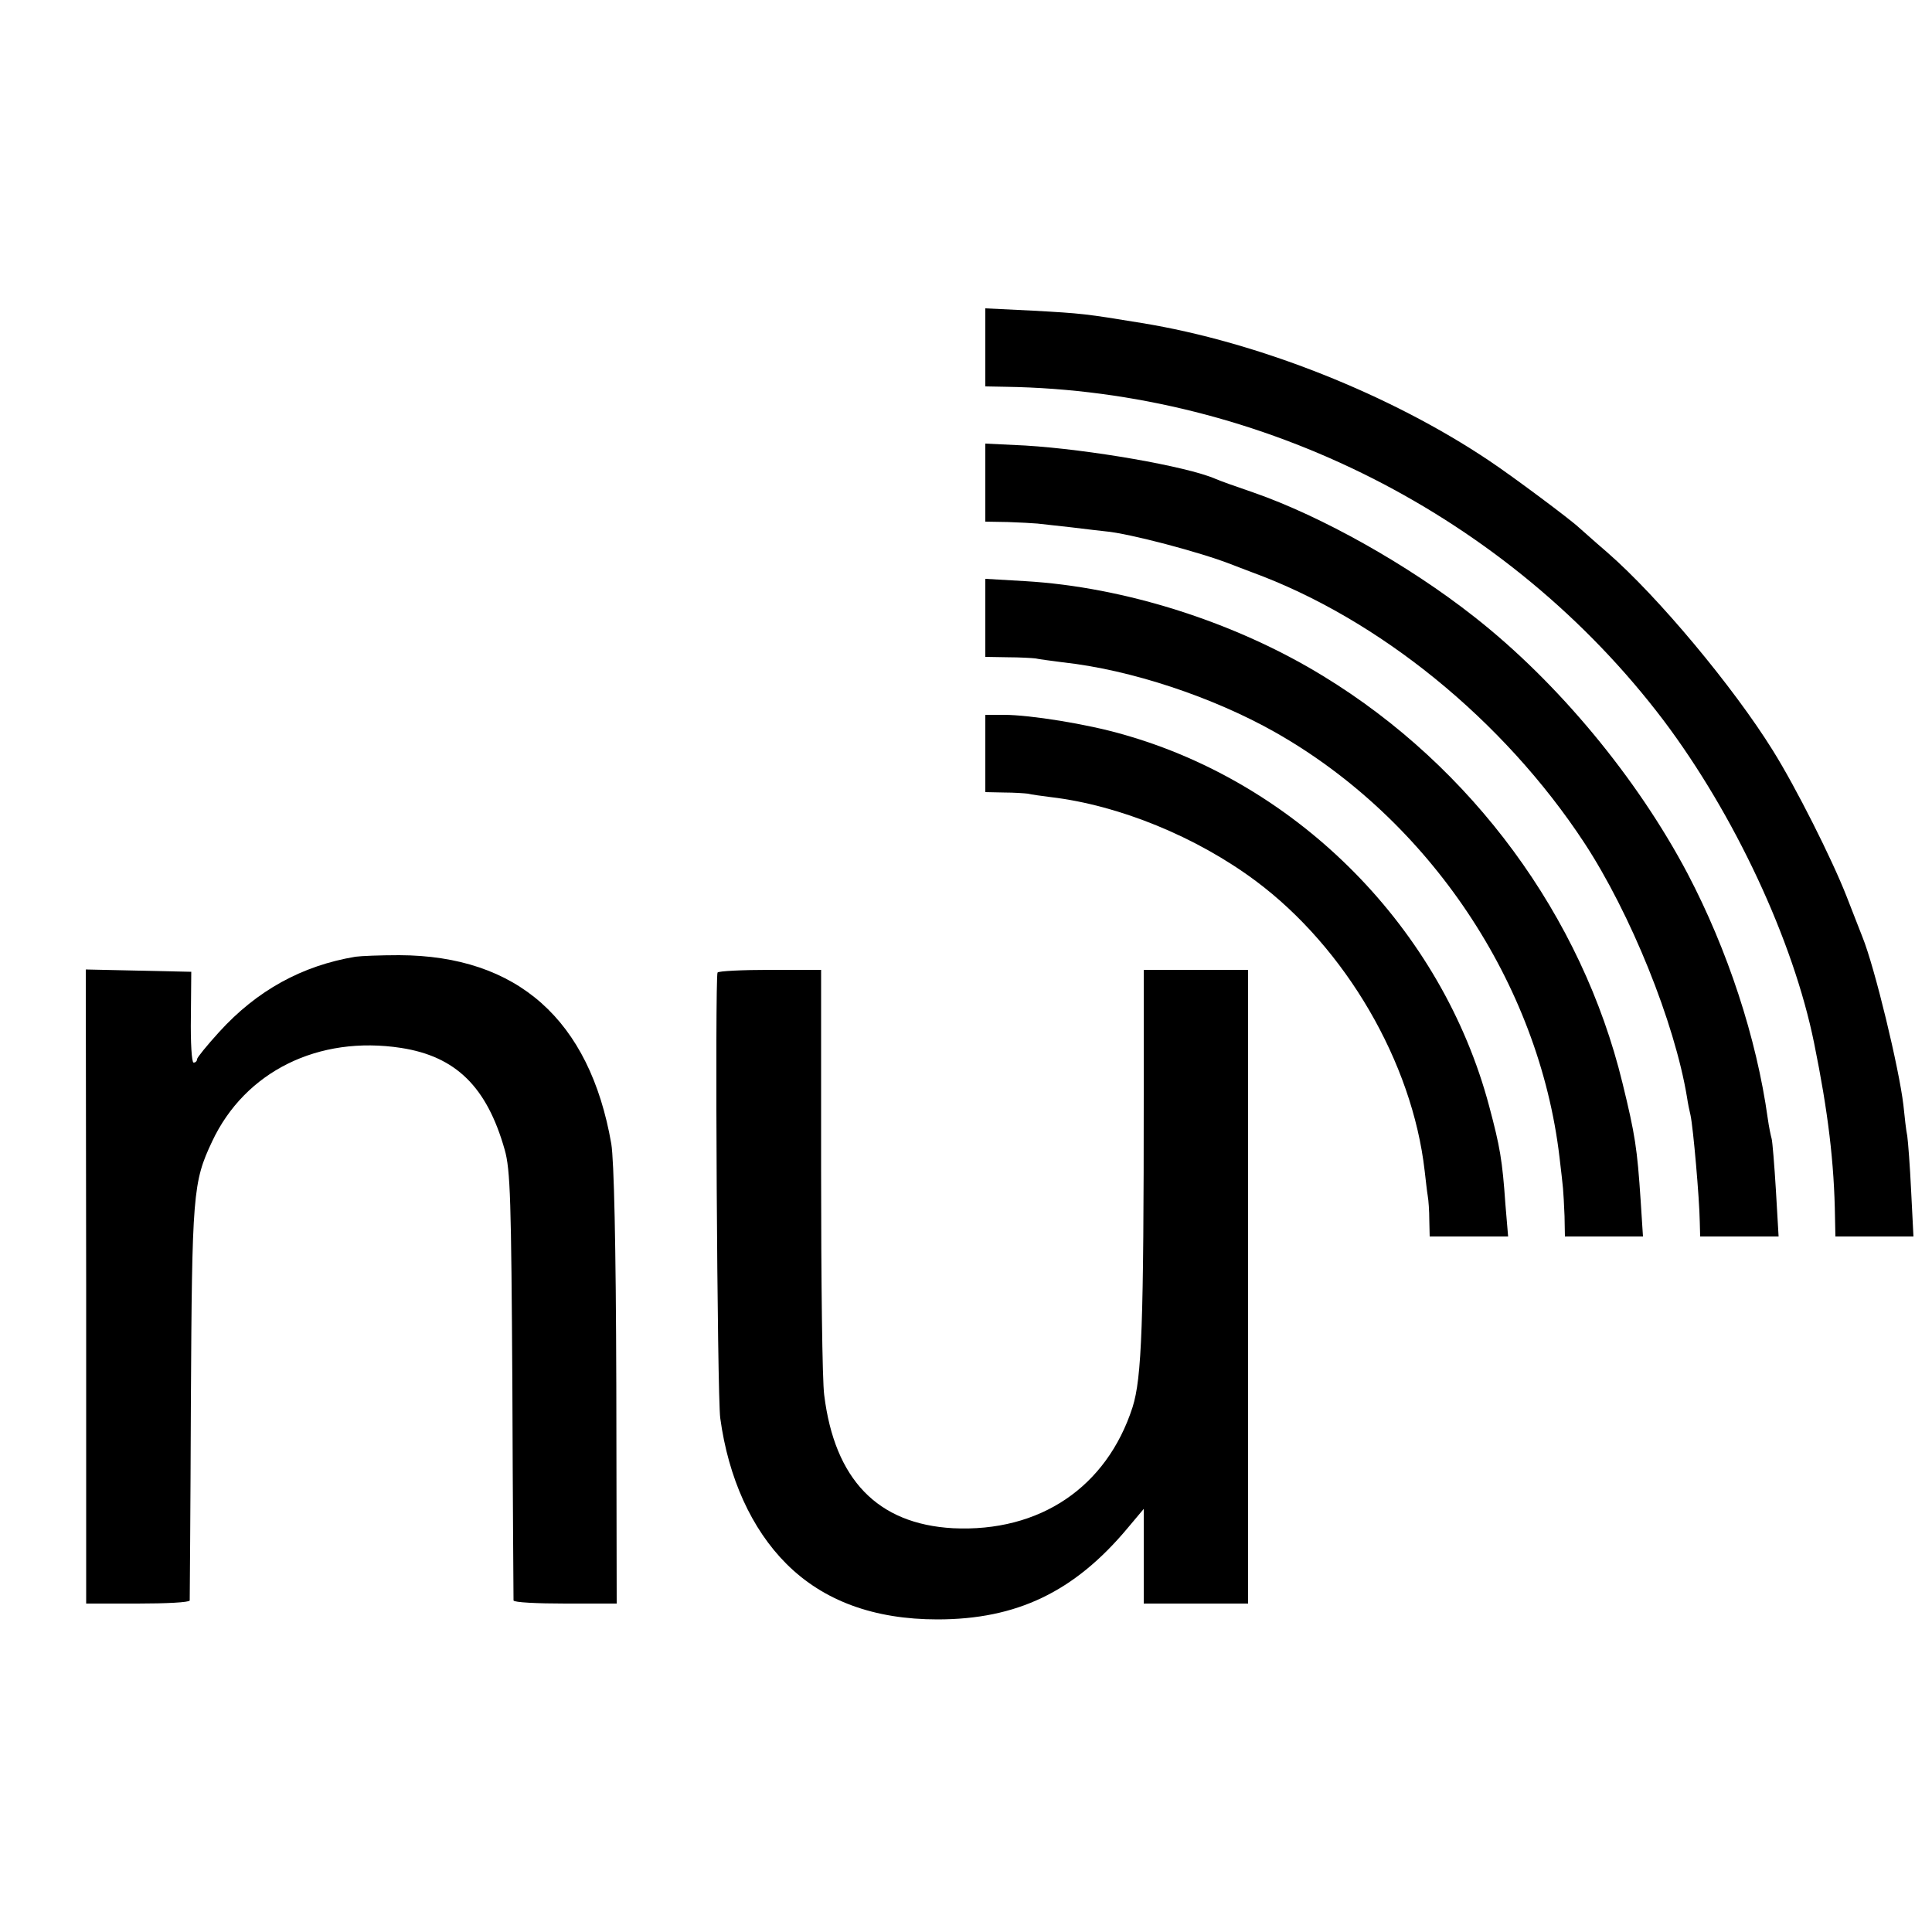
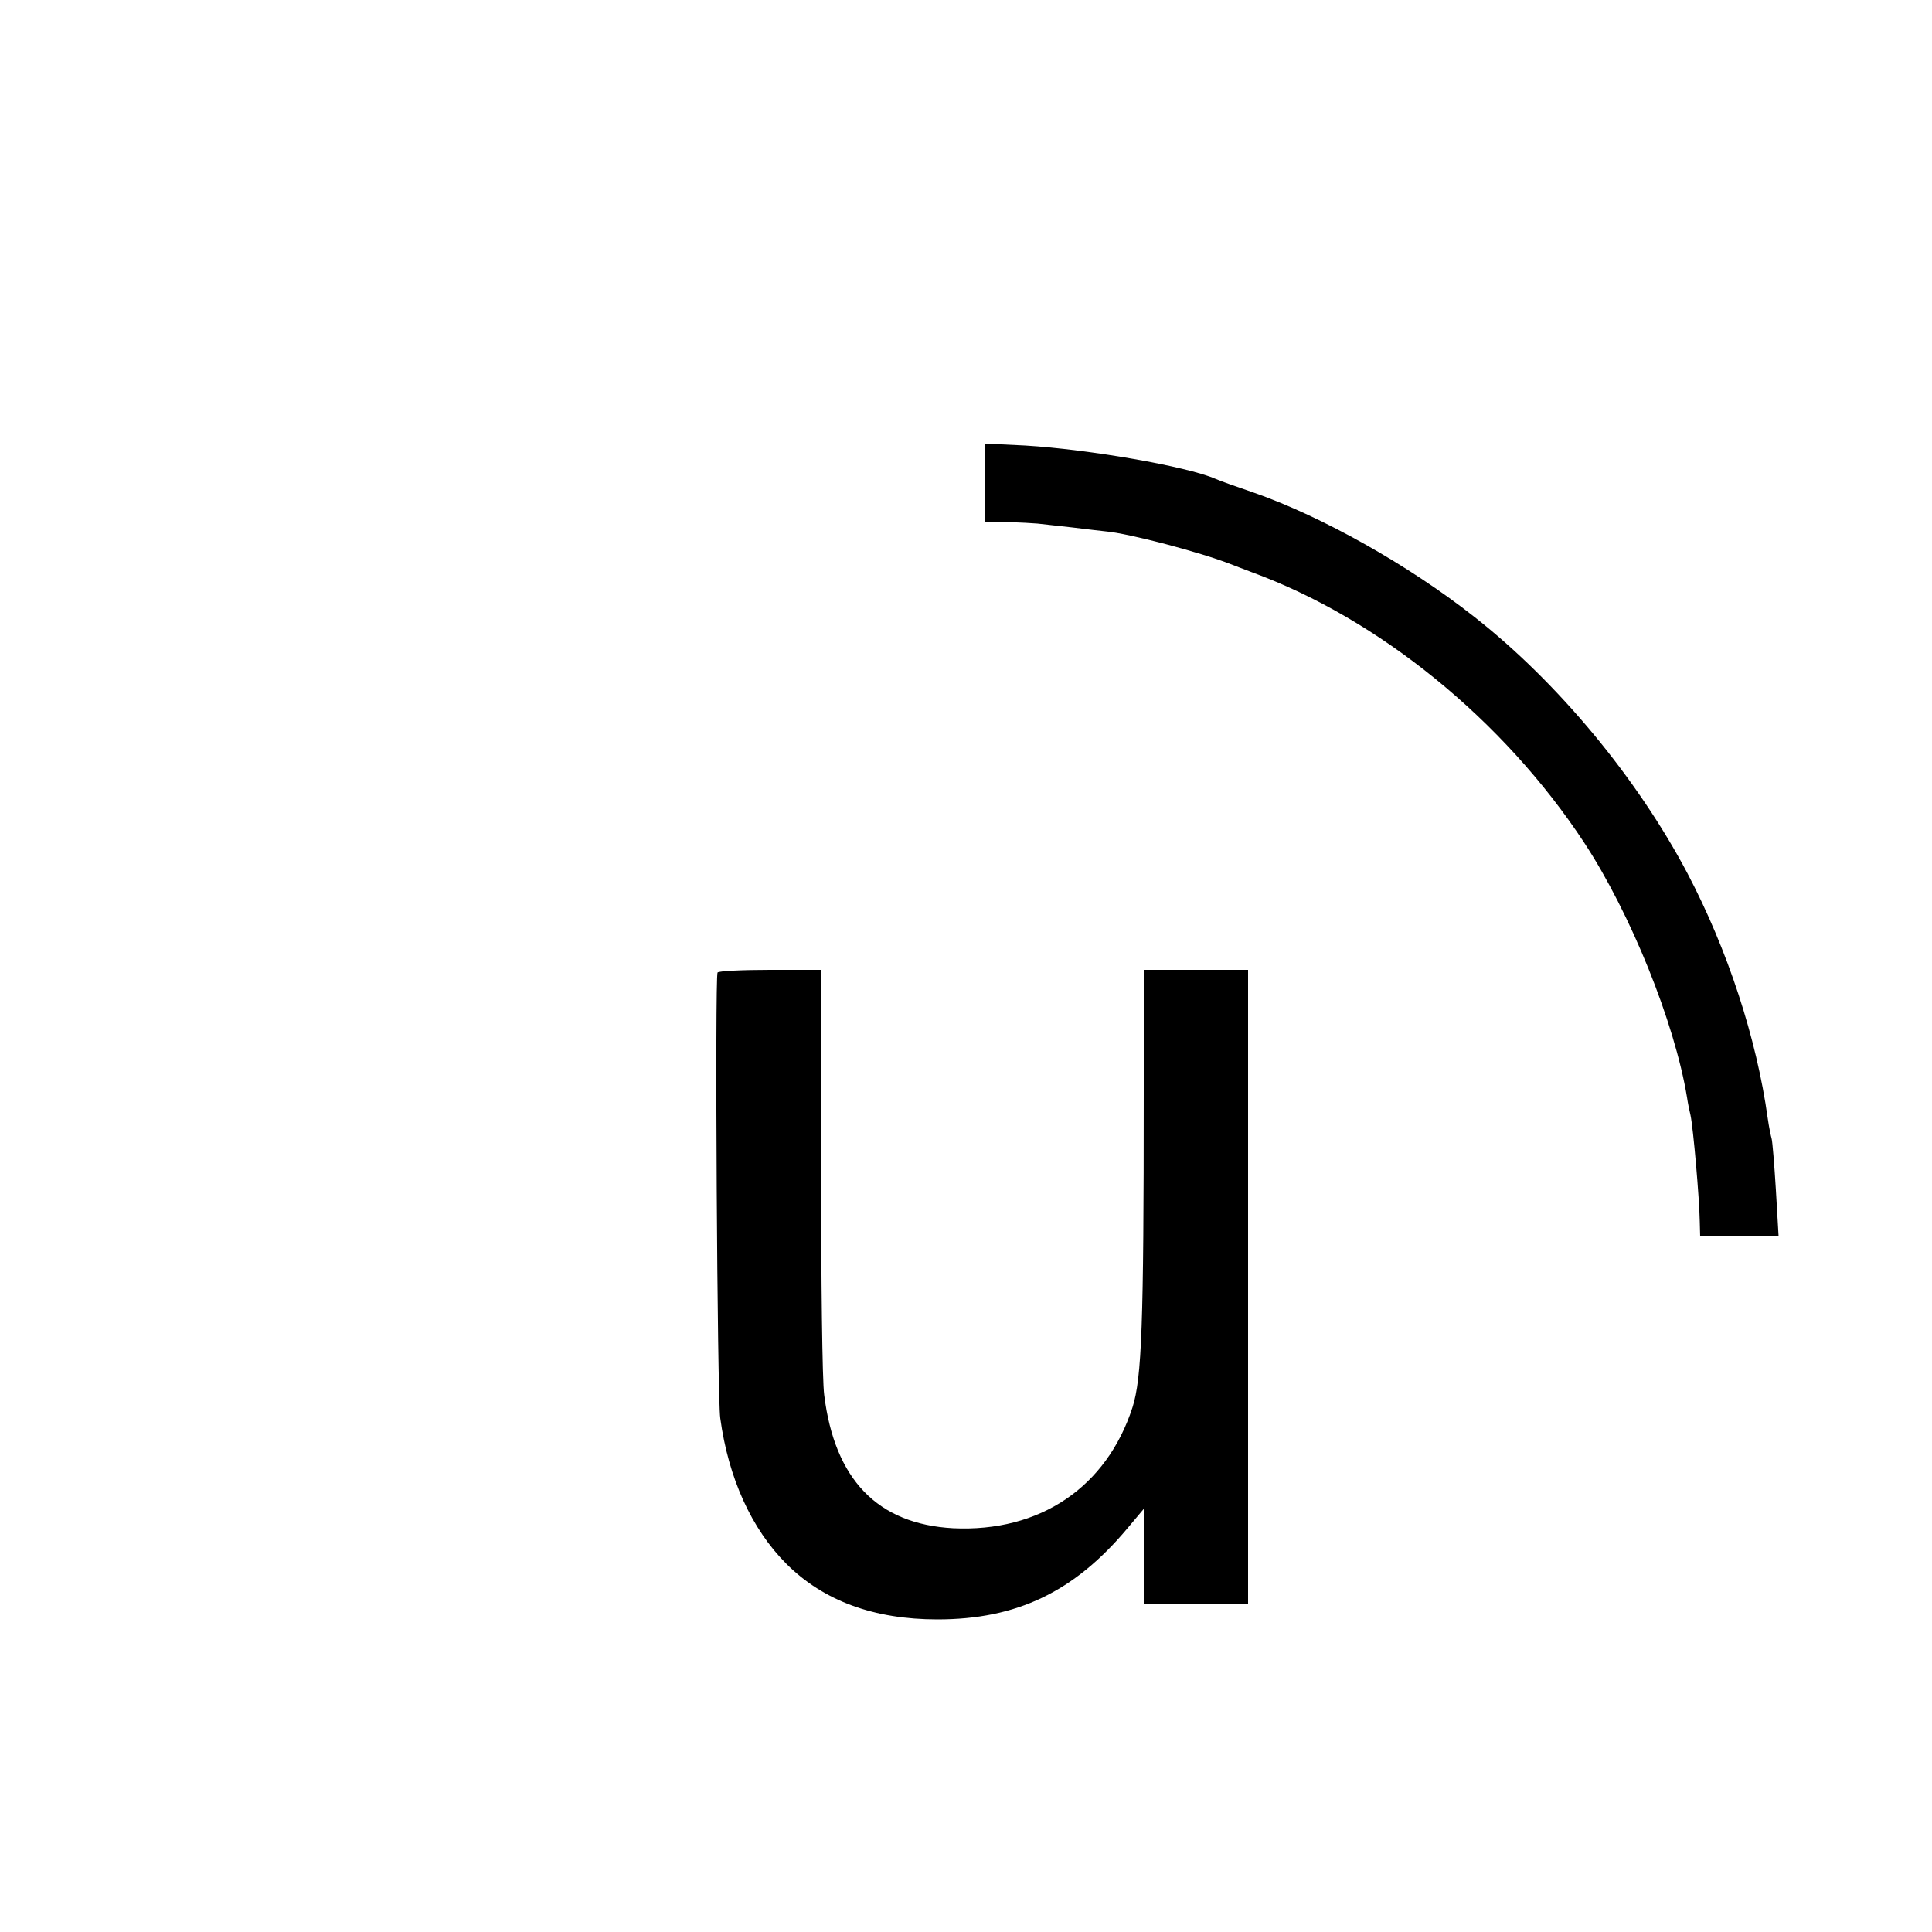
<svg xmlns="http://www.w3.org/2000/svg" version="1.0" width="500pt" height="500pt" viewBox="0 0 500 500" preserveAspectRatio="xMidYMid meet">
  <g transform="translate(0,500) scale(0.1,-0.1)" fill="#000000" stroke="none">
-     <path d="M2550 4101 l0 -101 53 -1 c662 -10 1301 -334 1702 -863 183 -243 336 -569 390 -836 36 -177 52 -309 54 -452 l1 -48 101 0 101 0 -6 118 c-3 64 -8 128 -10 142 -3 14 -7 50 -10 80 -11 94 -74 356 -106 435 -4 11 -23 58 -41 105 -38 97 -131 282 -191 378 -102 164 -297 398 -428 512 -35 30 -68 60 -74 65 -21 20 -171 132 -231 172 -256 172 -599 308 -900 357 -146 24 -155 25 -282 32 l-123 6 0 -101z" />
    <path d="M2550 3751 l0 -101 58 -1 c31 -1 66 -3 77 -4 11 -1 52 -6 90 -10 39 -5 77 -9 85 -10 61 -5 249 -55 325 -85 11 -4 36 -14 55 -21 328 -120 651 -382 860 -700 120 -183 234 -465 266 -659 2 -14 6 -34 9 -46 7 -32 23 -215 24 -276 l1 -38 101 0 102 0 -7 120 c-4 66 -9 126 -11 133 -2 7 -7 30 -10 52 -29 209 -104 437 -208 635 -130 246 -335 494 -552 664 -170 134 -395 260 -570 321 -44 15 -89 31 -100 36 -74 32 -326 76 -492 86 l-103 5 0 -101z" />
-     <path d="M2550 3401 l0 -101 58 -1 c31 0 64 -2 72 -3 8 -2 40 -6 70 -10 176 -19 389 -90 550 -181 399 -226 683 -650 736 -1100 4 -33 8 -69 9 -80 1 -11 3 -44 4 -72 l1 -53 101 0 101 0 -6 93 c-9 135 -14 169 -47 304 -105 432 -389 818 -774 1053 -228 140 -515 231 -772 246 l-103 6 0 -101z" />
-     <path d="M2550 3050 l0 -100 48 -1 c26 0 54 -2 62 -3 8 -2 35 -6 60 -9 177 -21 377 -103 530 -217 232 -173 405 -469 437 -750 3 -25 6 -54 8 -65 2 -11 4 -39 4 -62 l1 -43 101 0 102 0 -7 83 c-8 115 -14 149 -42 254 -122 459 -493 835 -950 963 -90 26 -238 50 -306 50 l-48 0 0 -100z" />
-     <path d="M920 2524 c-138 -23 -255 -87 -353 -195 -31 -34 -57 -66 -57 -70 0 -5 -4 -9 -9 -9 -5 0 -8 53 -7 118 l1 117 -136 3 -137 3 1 -821 0 -820 133 0 c74 0 134 3 135 8 0 4 2 234 3 512 3 541 5 570 55 676 85 181 275 275 489 242 142 -22 222 -101 268 -263 15 -52 17 -131 20 -610 1 -302 3 -553 3 -557 1 -5 61 -8 134 -8 l133 0 -1 563 c-1 371 -6 584 -13 627 -56 321 -243 487 -549 488 -49 0 -99 -2 -113 -4z" />
    <path d="M1857 2483 c-7 -14 -1 -1097 7 -1153 21 -155 81 -287 171 -377 96 -96 227 -144 391 -144 205 0 354 71 492 236 l42 50 0 -122 0 -123 135 0 135 0 0 820 0 820 -135 0 -135 0 0 -322 c0 -596 -5 -734 -29 -810 -67 -207 -240 -324 -465 -313 -195 11 -306 126 -333 345 -5 36 -8 298 -8 583 l0 517 -132 0 c-72 0 -134 -3 -136 -7z" />
  </g>
</svg>